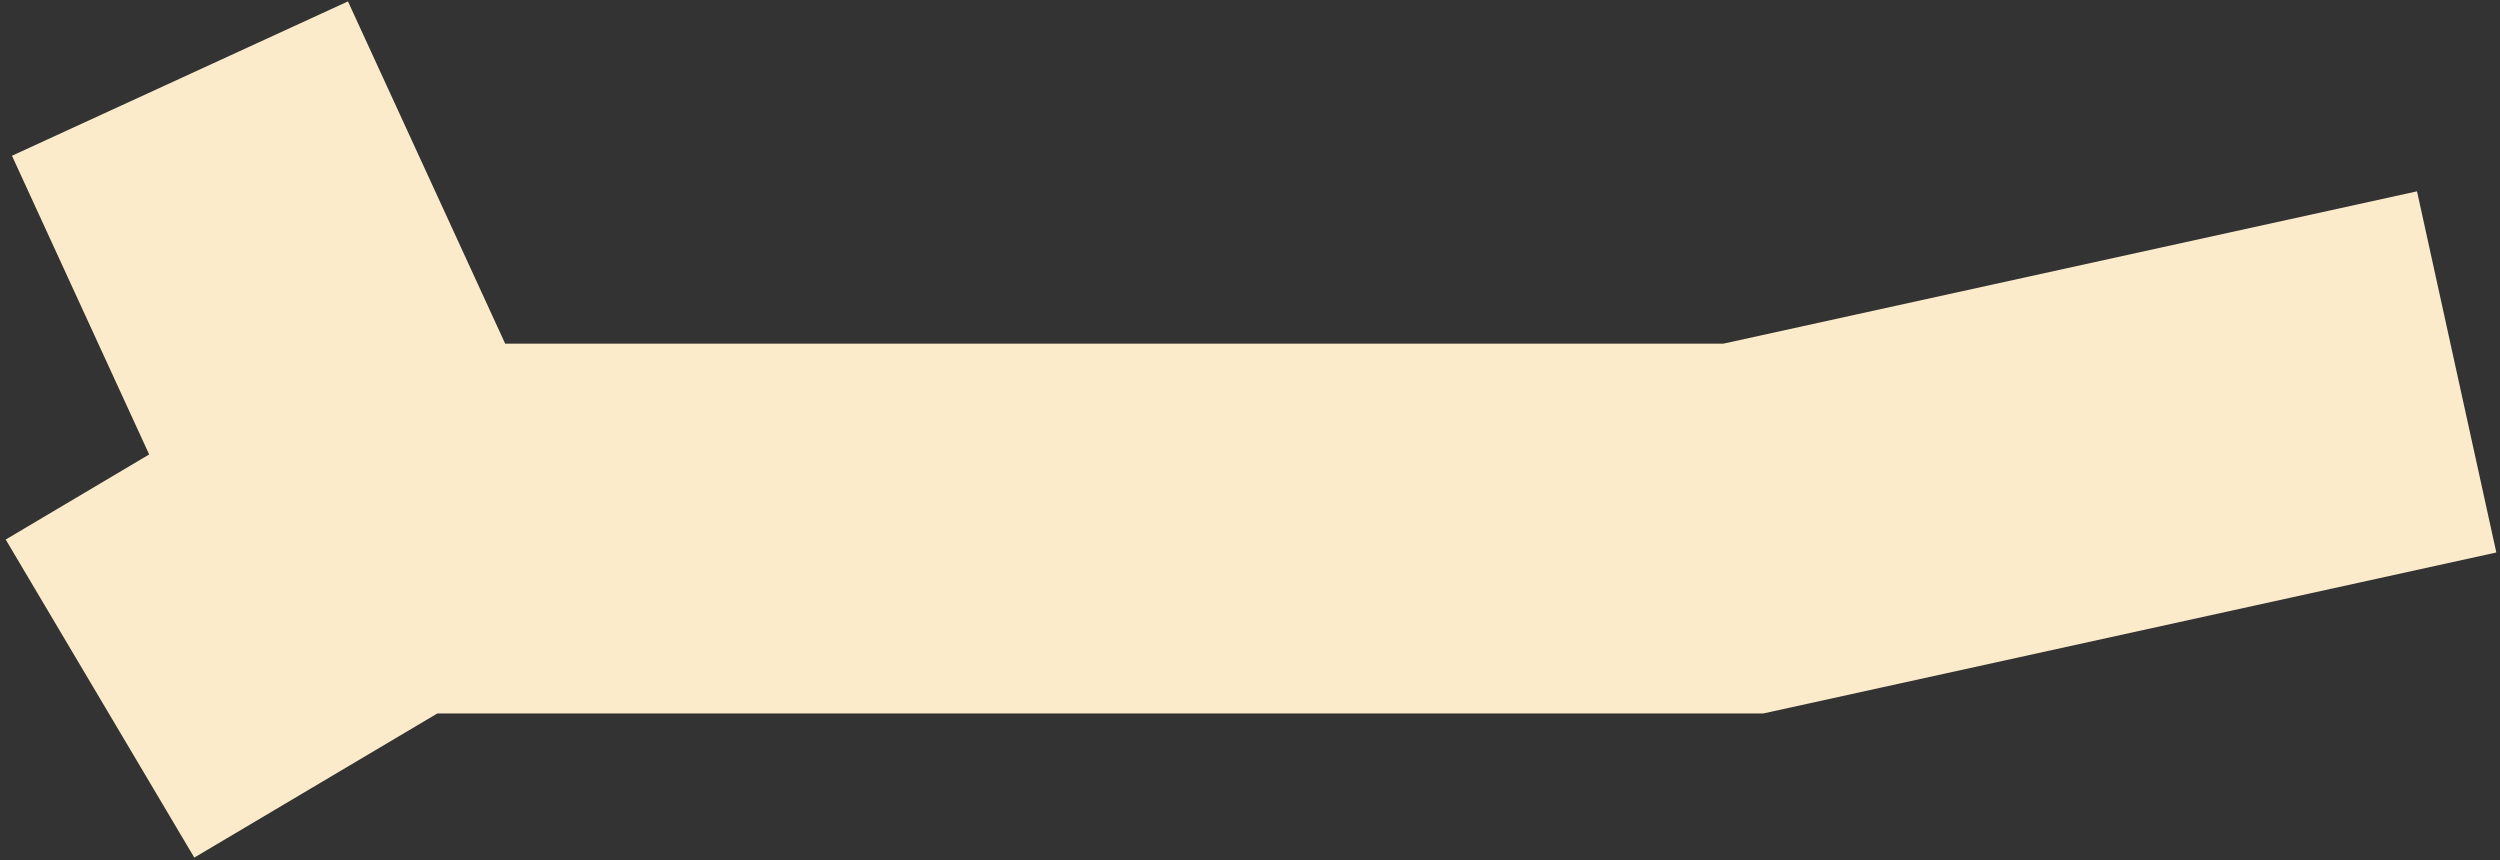
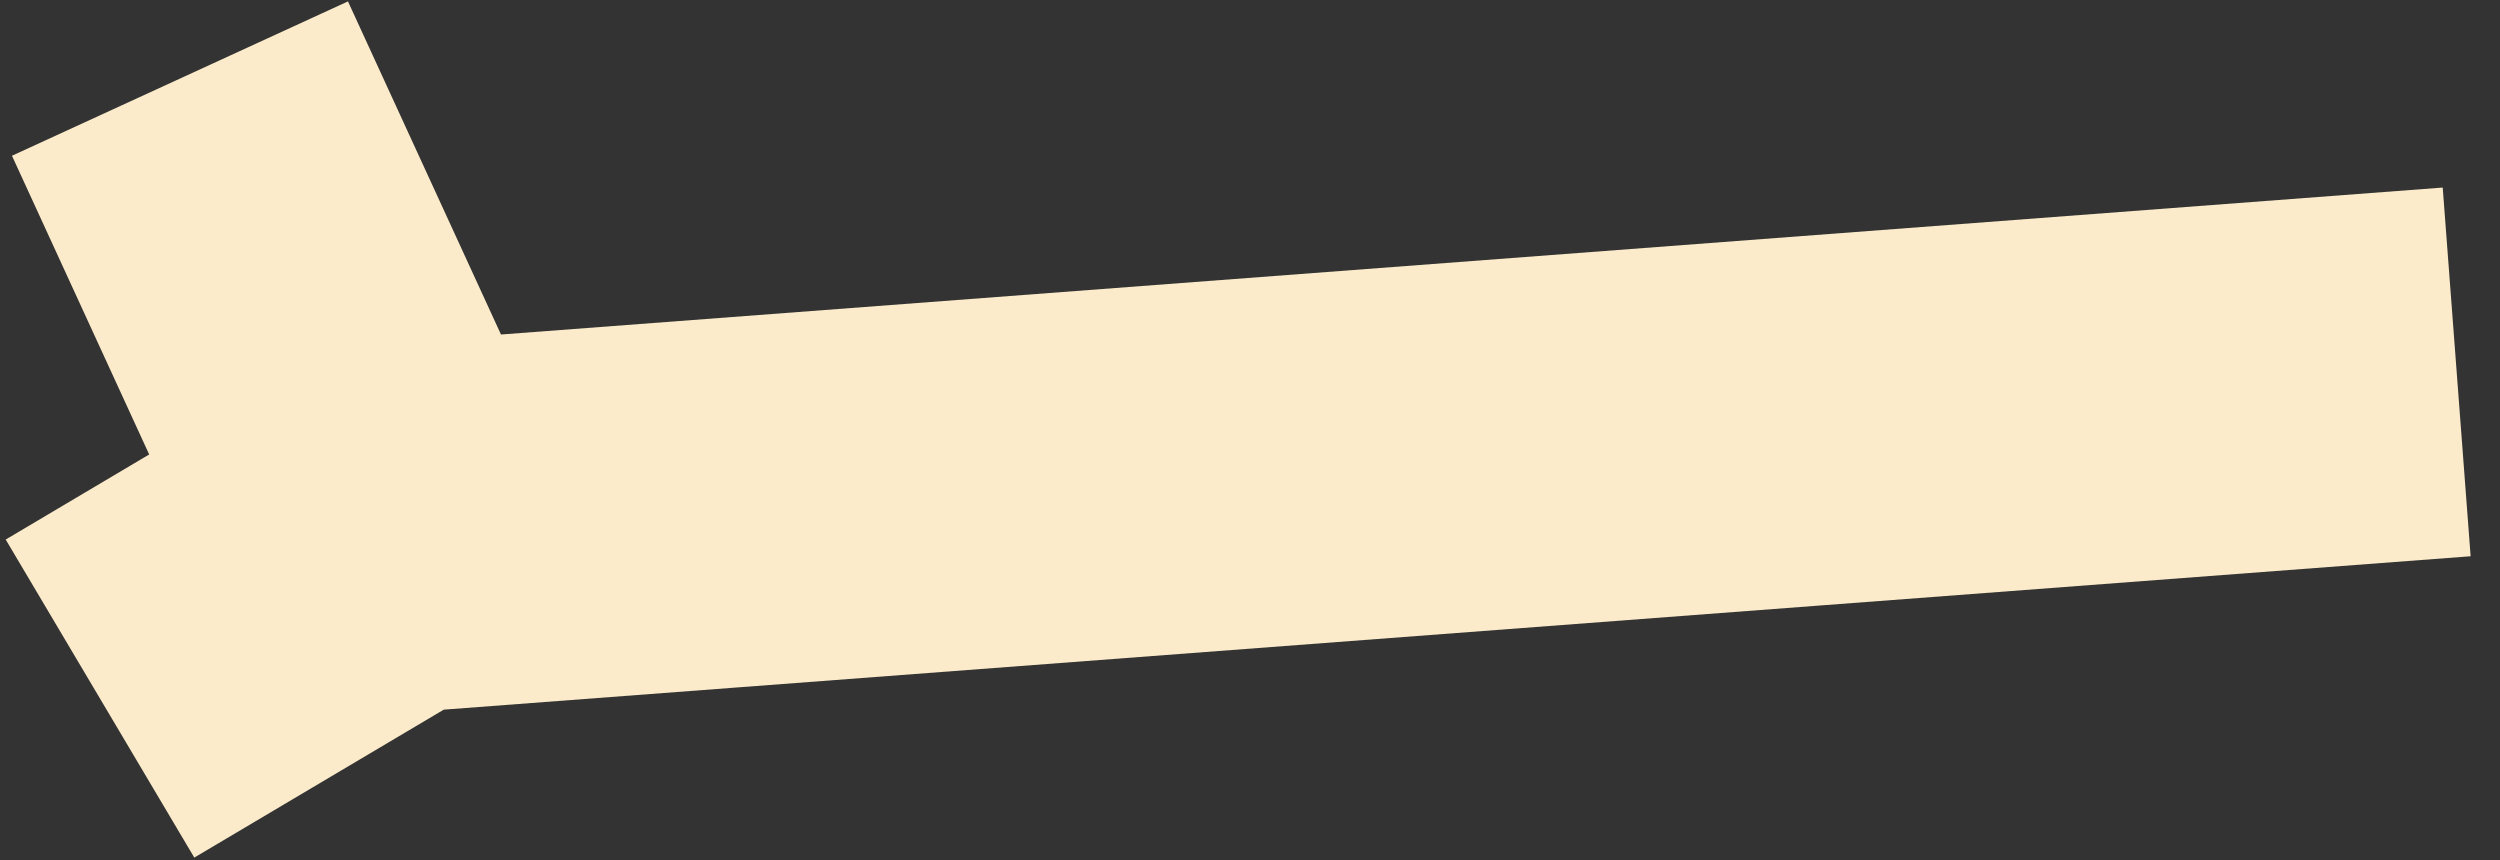
<svg xmlns="http://www.w3.org/2000/svg" width="375" height="129" viewBox="0 0 375 129" fill="none">
  <rect x="0" y="0" width="375" height="129" fill="#333333" stroke="none" />
-   <path d="M15 104.785L58 79.285M368.5 55.786L261.493 79.285L58 79.285M58 79.285L26.994 11.786" stroke="#FBEBCA" stroke-width="55.463" />
+   <path d="M15 104.785L58 79.285M368.5 55.786L58 79.285M58 79.285L26.994 11.786" stroke="#FBEBCA" stroke-width="55.463" />
</svg>